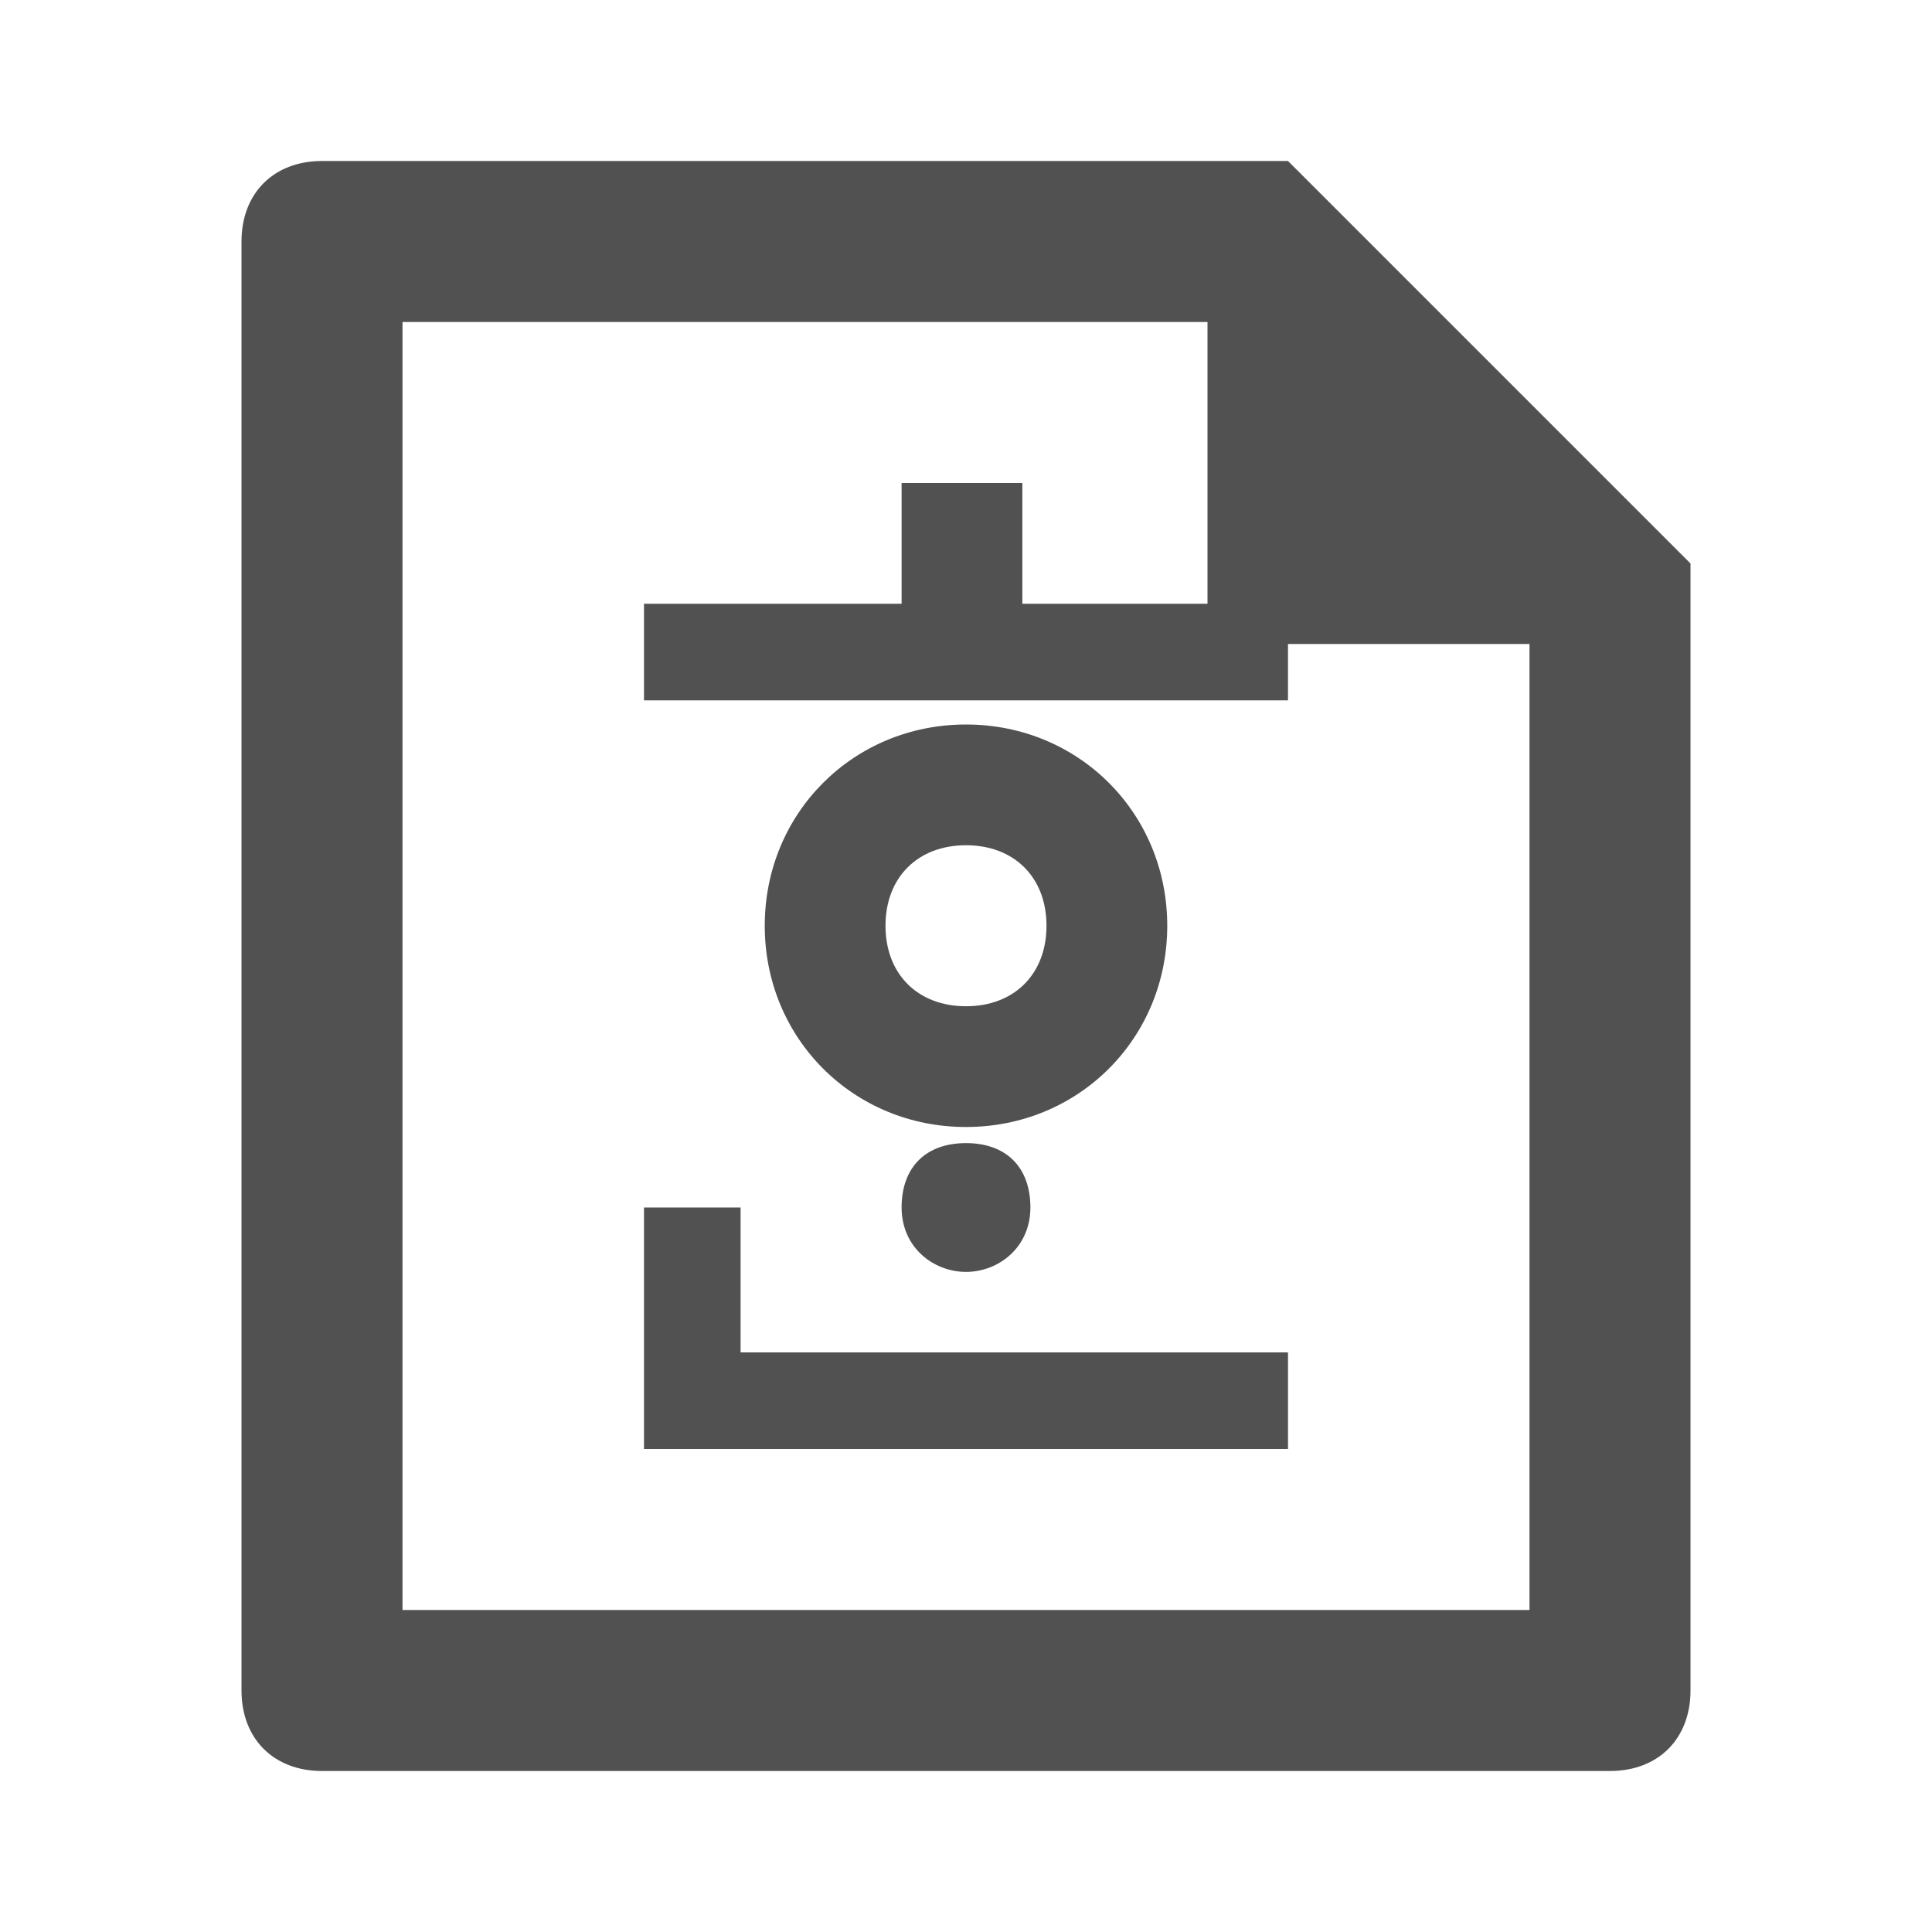
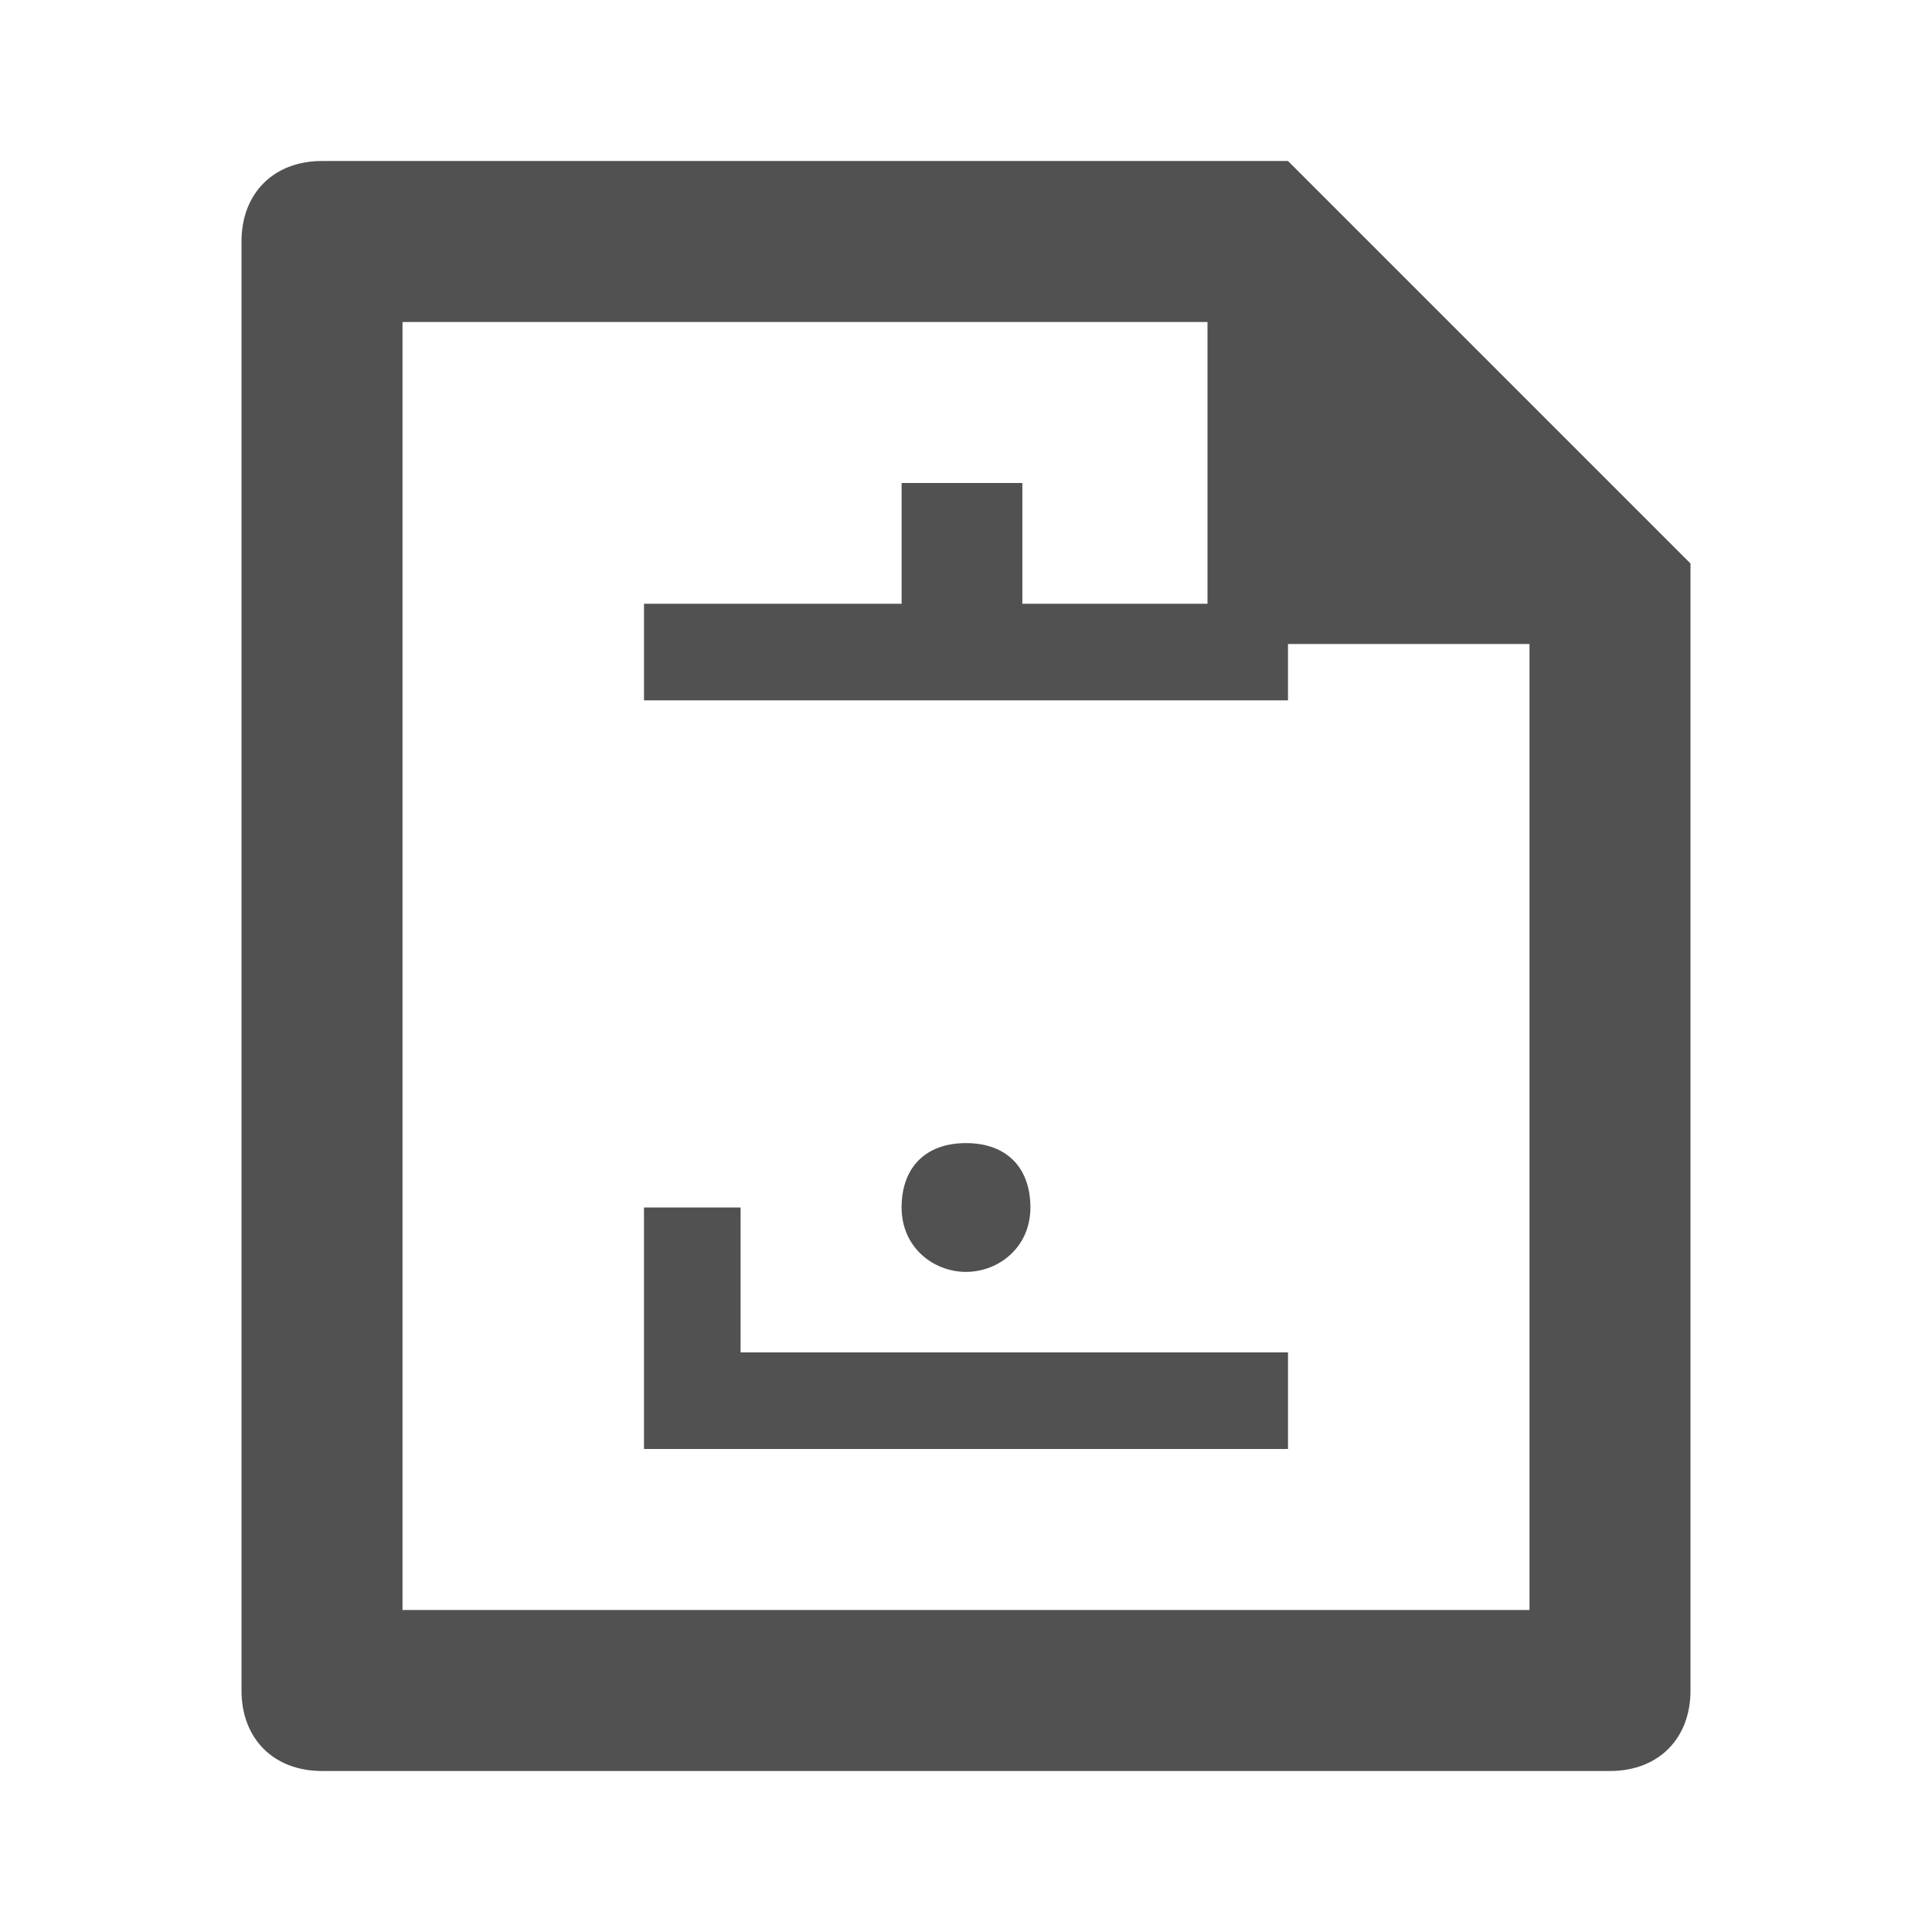
<svg xmlns="http://www.w3.org/2000/svg" t="1660804569952" class="icon" viewBox="0 0 1024 1024" version="1.1" p-id="3166" width="20" height="20">
  <defs>
    <style type="text/css">@font-face { font-family: feedback-iconfont; src: url("//at.alicdn.com/t/font_1031158_u69w8yhxdu.woff2?t=1630033759944") format("woff2"), url("//at.alicdn.com/t/font_1031158_u69w8yhxdu.woff?t=1630033759944") format("woff"), url("//at.alicdn.com/t/font_1031158_u69w8yhxdu.ttf?t=1630033759944") format("truetype"); }
</style>
  </defs>
  <path d="M392.533 640H341.333v128h341.333v-51.2H392.533V640z" p-id="3167" fill="#515151" />
  <path d="M512 674.133c17.067 0 34.133-12.8 34.133-34.133s-12.8-34.133-34.133-34.133-34.133 12.8-34.133 34.133 17.067 34.133 34.133 34.133z" p-id="3168" fill="#515151" />
  <path d="M682.667 85.333H170.667c-25.6 0-42.667 17.067-42.667 42.667v768c0 25.6 17.067 42.667 42.667 42.667h682.667c25.6 0 42.667-17.067 42.667-42.667V298.667l-213.333-213.333z m128 768H213.333V170.667h426.667v149.333h-98.133V256h-64v64H341.333v51.2h341.333V341.333h128v512z" p-id="3169" fill="#515151" />
-   <path d="M512 384c-59.733 0-106.667 46.933-106.667 106.667S452.267 597.333 512 597.333s106.667-46.933 106.667-106.667S571.733 384 512 384z m0 149.333c-25.6 0-42.667-17.067-42.667-42.667s17.067-42.667 42.667-42.667 42.667 17.067 42.667 42.667-17.067 42.667-42.667 42.667z" p-id="3170" fill="#515151" />
</svg>